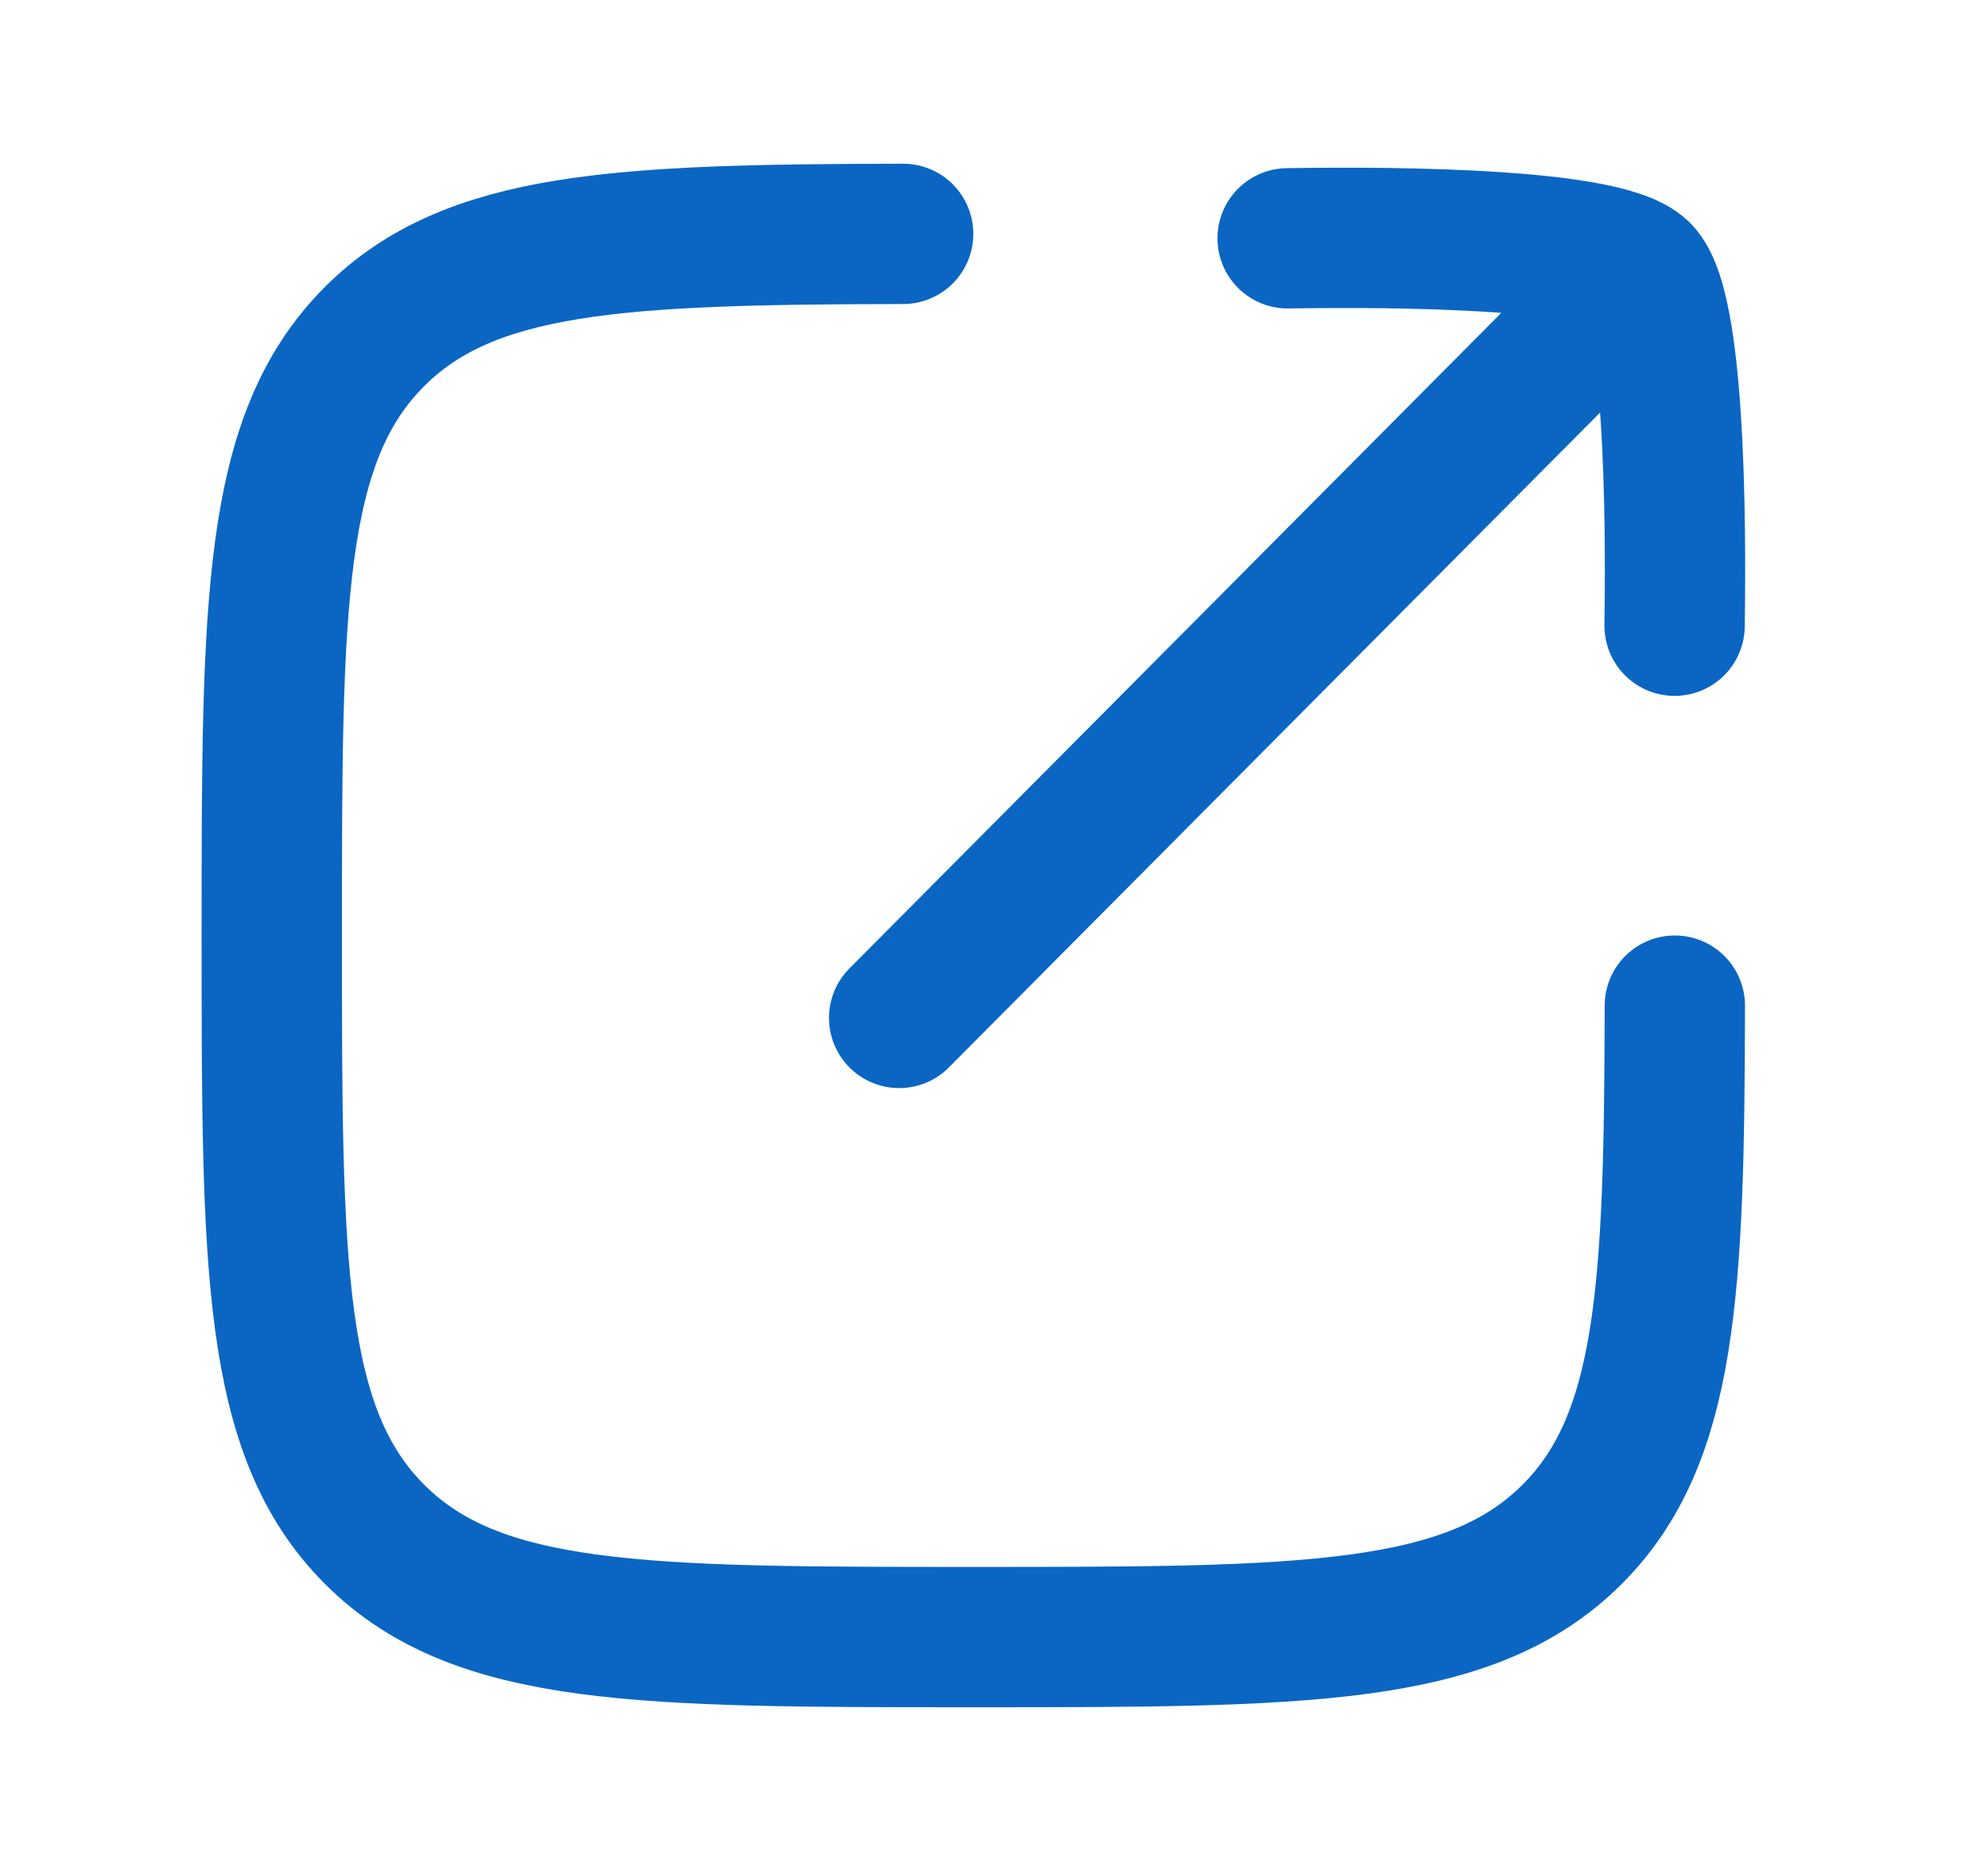
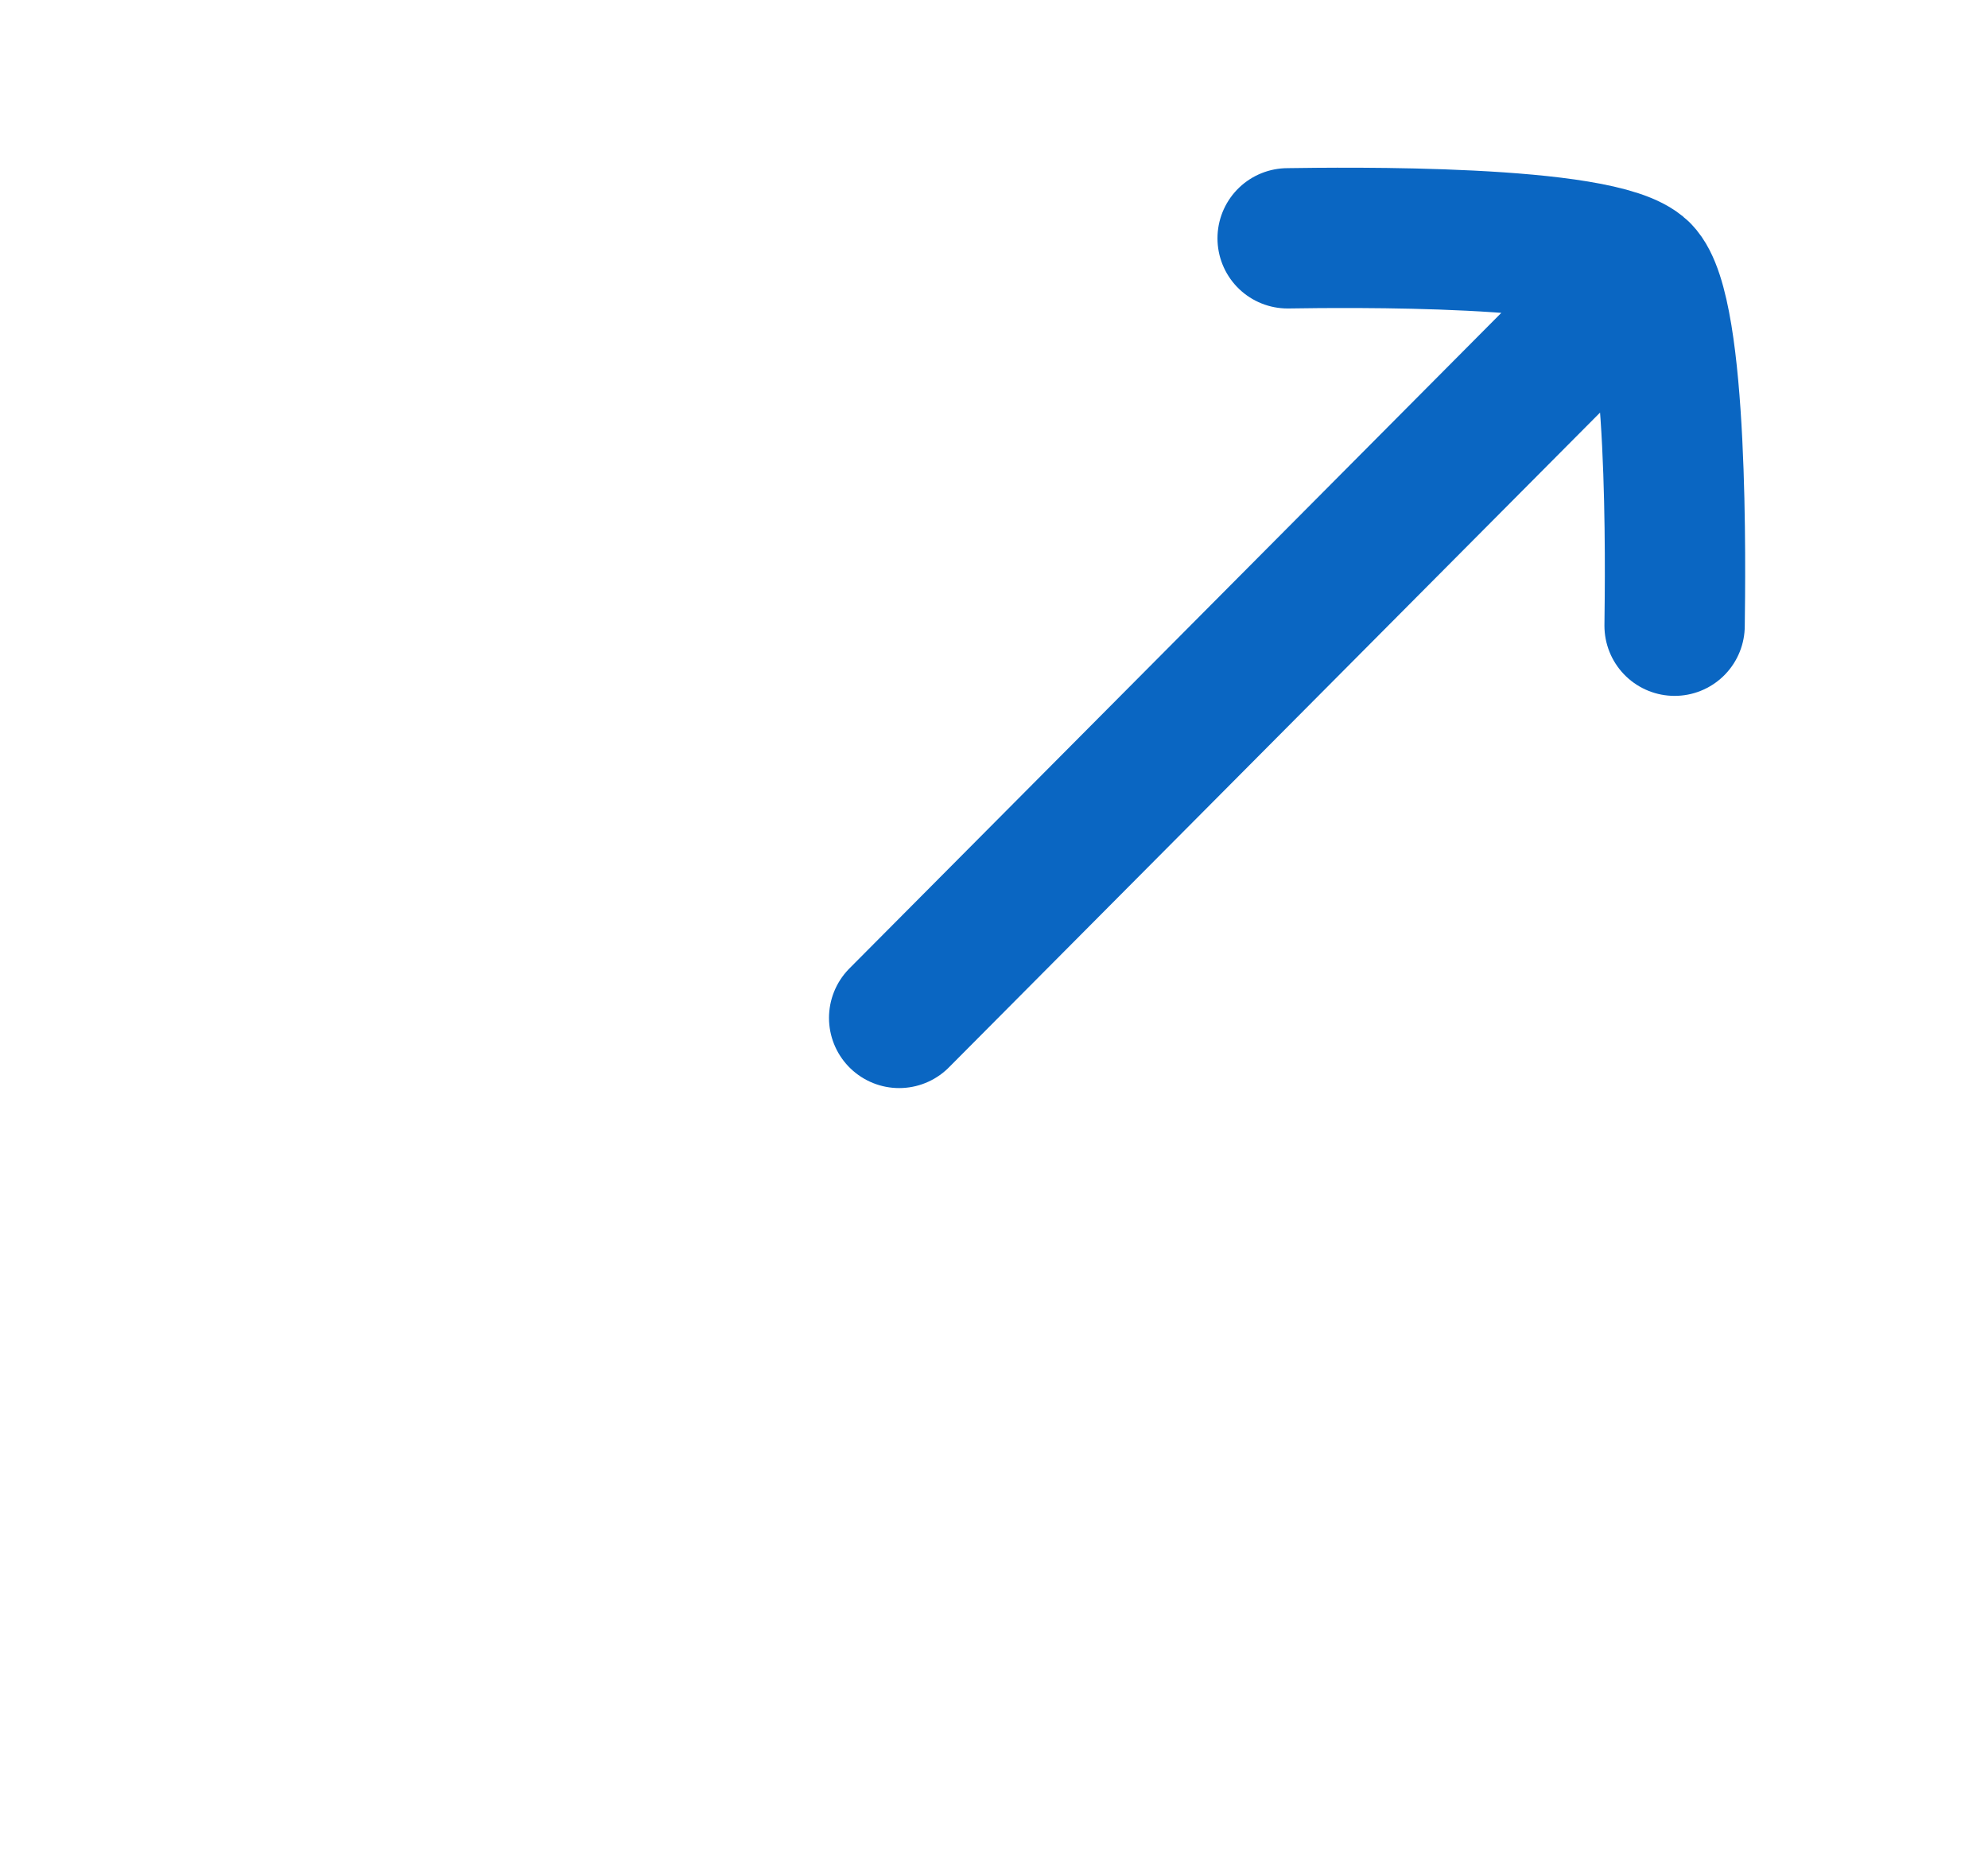
<svg xmlns="http://www.w3.org/2000/svg" width="17" height="16" viewBox="0 0 17 16" fill="none">
  <g id="Frame">
-     <path id="Vector" d="M7.723 2C5.291 2.004 4.017 2.064 3.203 2.878C2.324 3.757 2.324 5.171 2.324 8C2.324 10.828 2.324 12.242 3.203 13.121C4.081 14 5.495 14 8.323 14C11.151 14 12.565 14 13.444 13.121C14.258 12.307 14.318 11.033 14.322 8.6" stroke="#0A66C2" stroke-width="1.2" stroke-linecap="round" stroke-linejoin="round" />
    <path id="Vector_2" d="M14.028 2.33L7.689 8.705M14.028 2.33C13.698 2.001 11.48 2.031 11.011 2.038M14.028 2.33C14.357 2.66 14.326 4.881 14.32 5.351" stroke="#0A66C2" stroke-width="1.2" stroke-linecap="round" stroke-linejoin="round" />
  </g>
</svg>